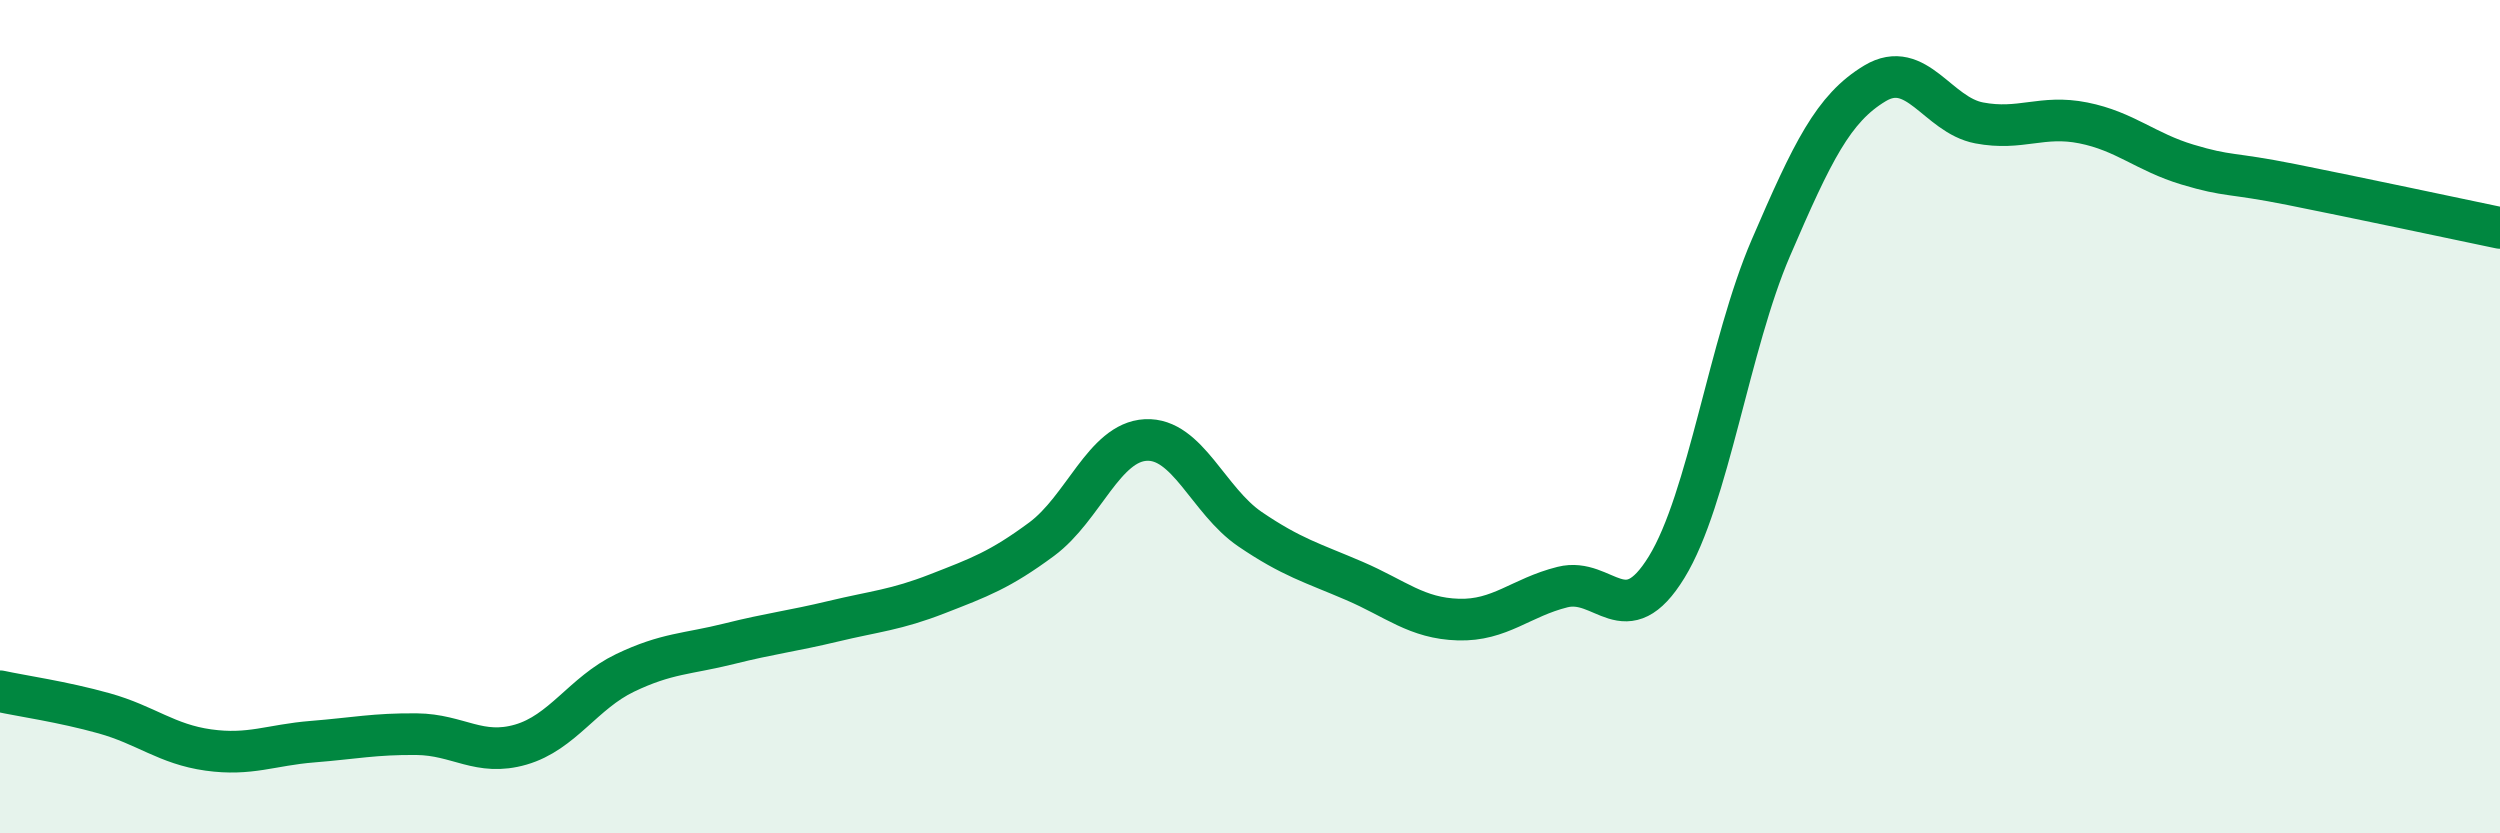
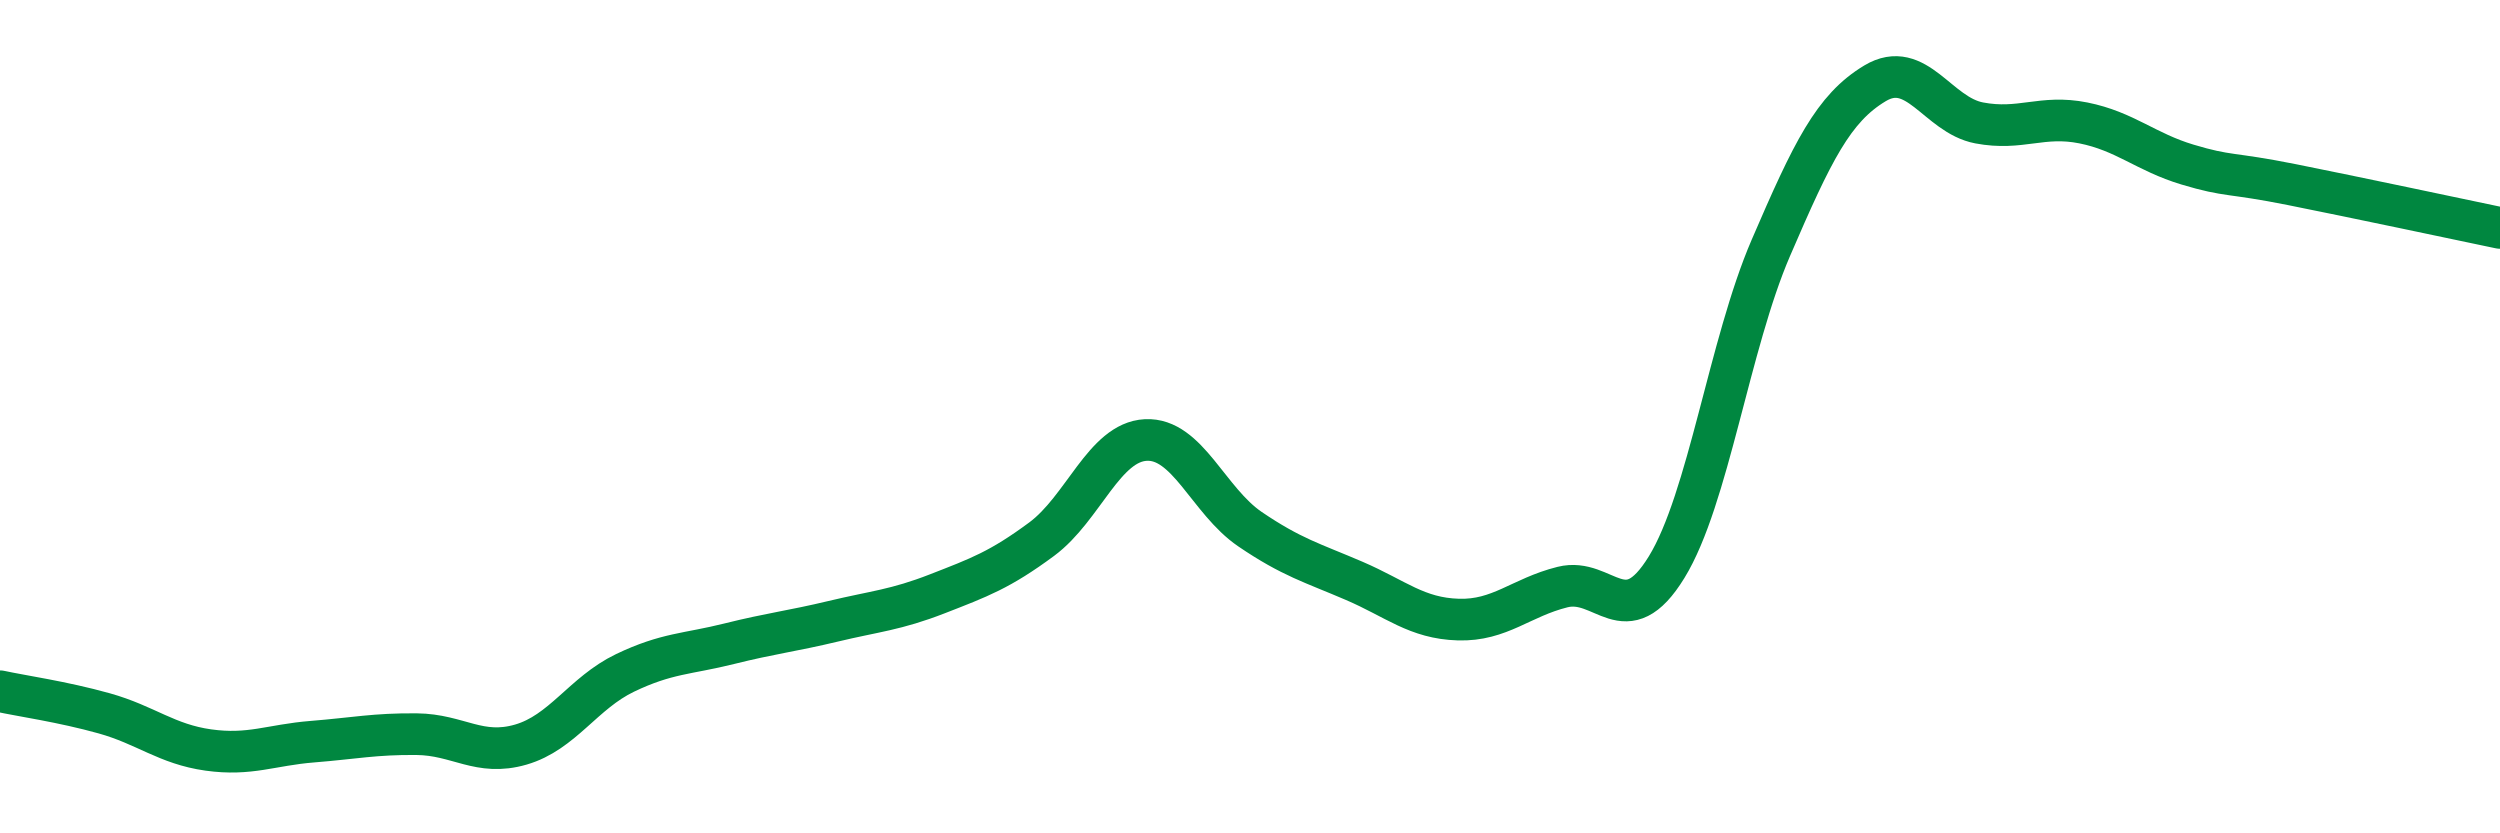
<svg xmlns="http://www.w3.org/2000/svg" width="60" height="20" viewBox="0 0 60 20">
-   <path d="M 0,16.59 C 0.5,16.7 1.5,16.84 2.5,17.12 C 3.5,17.4 4,17.86 5,18 C 6,18.14 6.5,17.88 7.5,17.8 C 8.5,17.72 9,17.61 10,17.62 C 11,17.63 11.5,18.16 12.5,17.87 C 13.5,17.58 14,16.63 15,16.15 C 16,15.67 16.5,15.7 17.5,15.45 C 18.5,15.2 19,15.15 20,14.91 C 21,14.67 21.5,14.64 22.5,14.25 C 23.5,13.86 24,13.68 25,12.94 C 26,12.2 26.5,10.61 27.5,10.56 C 28.5,10.51 29,12.02 30,12.7 C 31,13.38 31.5,13.51 32.5,13.94 C 33.5,14.37 34,14.84 35,14.87 C 36,14.9 36.5,14.34 37.5,14.09 C 38.5,13.84 39,15.24 40,13.61 C 41,11.98 41.5,8.27 42.5,5.95 C 43.5,3.63 44,2.6 45,2 C 46,1.4 46.5,2.76 47.5,2.95 C 48.5,3.14 49,2.75 50,2.95 C 51,3.15 51.5,3.65 52.5,3.95 C 53.5,4.25 53.5,4.13 55,4.43 C 56.5,4.73 59,5.26 60,5.47L60 20L0 20Z" fill="#008740" opacity="0.1" stroke-linecap="round" stroke-linejoin="round" />
  <path d="M 0,16.59 C 0.5,16.7 1.5,16.84 2.5,17.12 C 3.5,17.4 4,17.86 5,18 C 6,18.14 6.5,17.88 7.5,17.8 C 8.5,17.72 9,17.61 10,17.62 C 11,17.63 11.5,18.16 12.5,17.87 C 13.5,17.58 14,16.63 15,16.15 C 16,15.67 16.5,15.7 17.5,15.45 C 18.5,15.2 19,15.15 20,14.91 C 21,14.67 21.5,14.64 22.5,14.25 C 23.5,13.86 24,13.68 25,12.94 C 26,12.2 26.5,10.61 27.5,10.56 C 28.5,10.51 29,12.02 30,12.7 C 31,13.38 31.5,13.51 32.5,13.94 C 33.5,14.37 34,14.84 35,14.87 C 36,14.9 36.5,14.34 37.5,14.09 C 38.5,13.84 39,15.24 40,13.61 C 41,11.98 41.5,8.27 42.5,5.95 C 43.5,3.63 44,2.6 45,2 C 46,1.4 46.5,2.76 47.5,2.95 C 48.5,3.14 49,2.75 50,2.95 C 51,3.15 51.5,3.65 52.5,3.95 C 53.5,4.25 53.5,4.13 55,4.43 C 56.5,4.73 59,5.26 60,5.47" stroke="#008740" stroke-width="1" fill="none" stroke-linecap="round" stroke-linejoin="round" />
</svg>